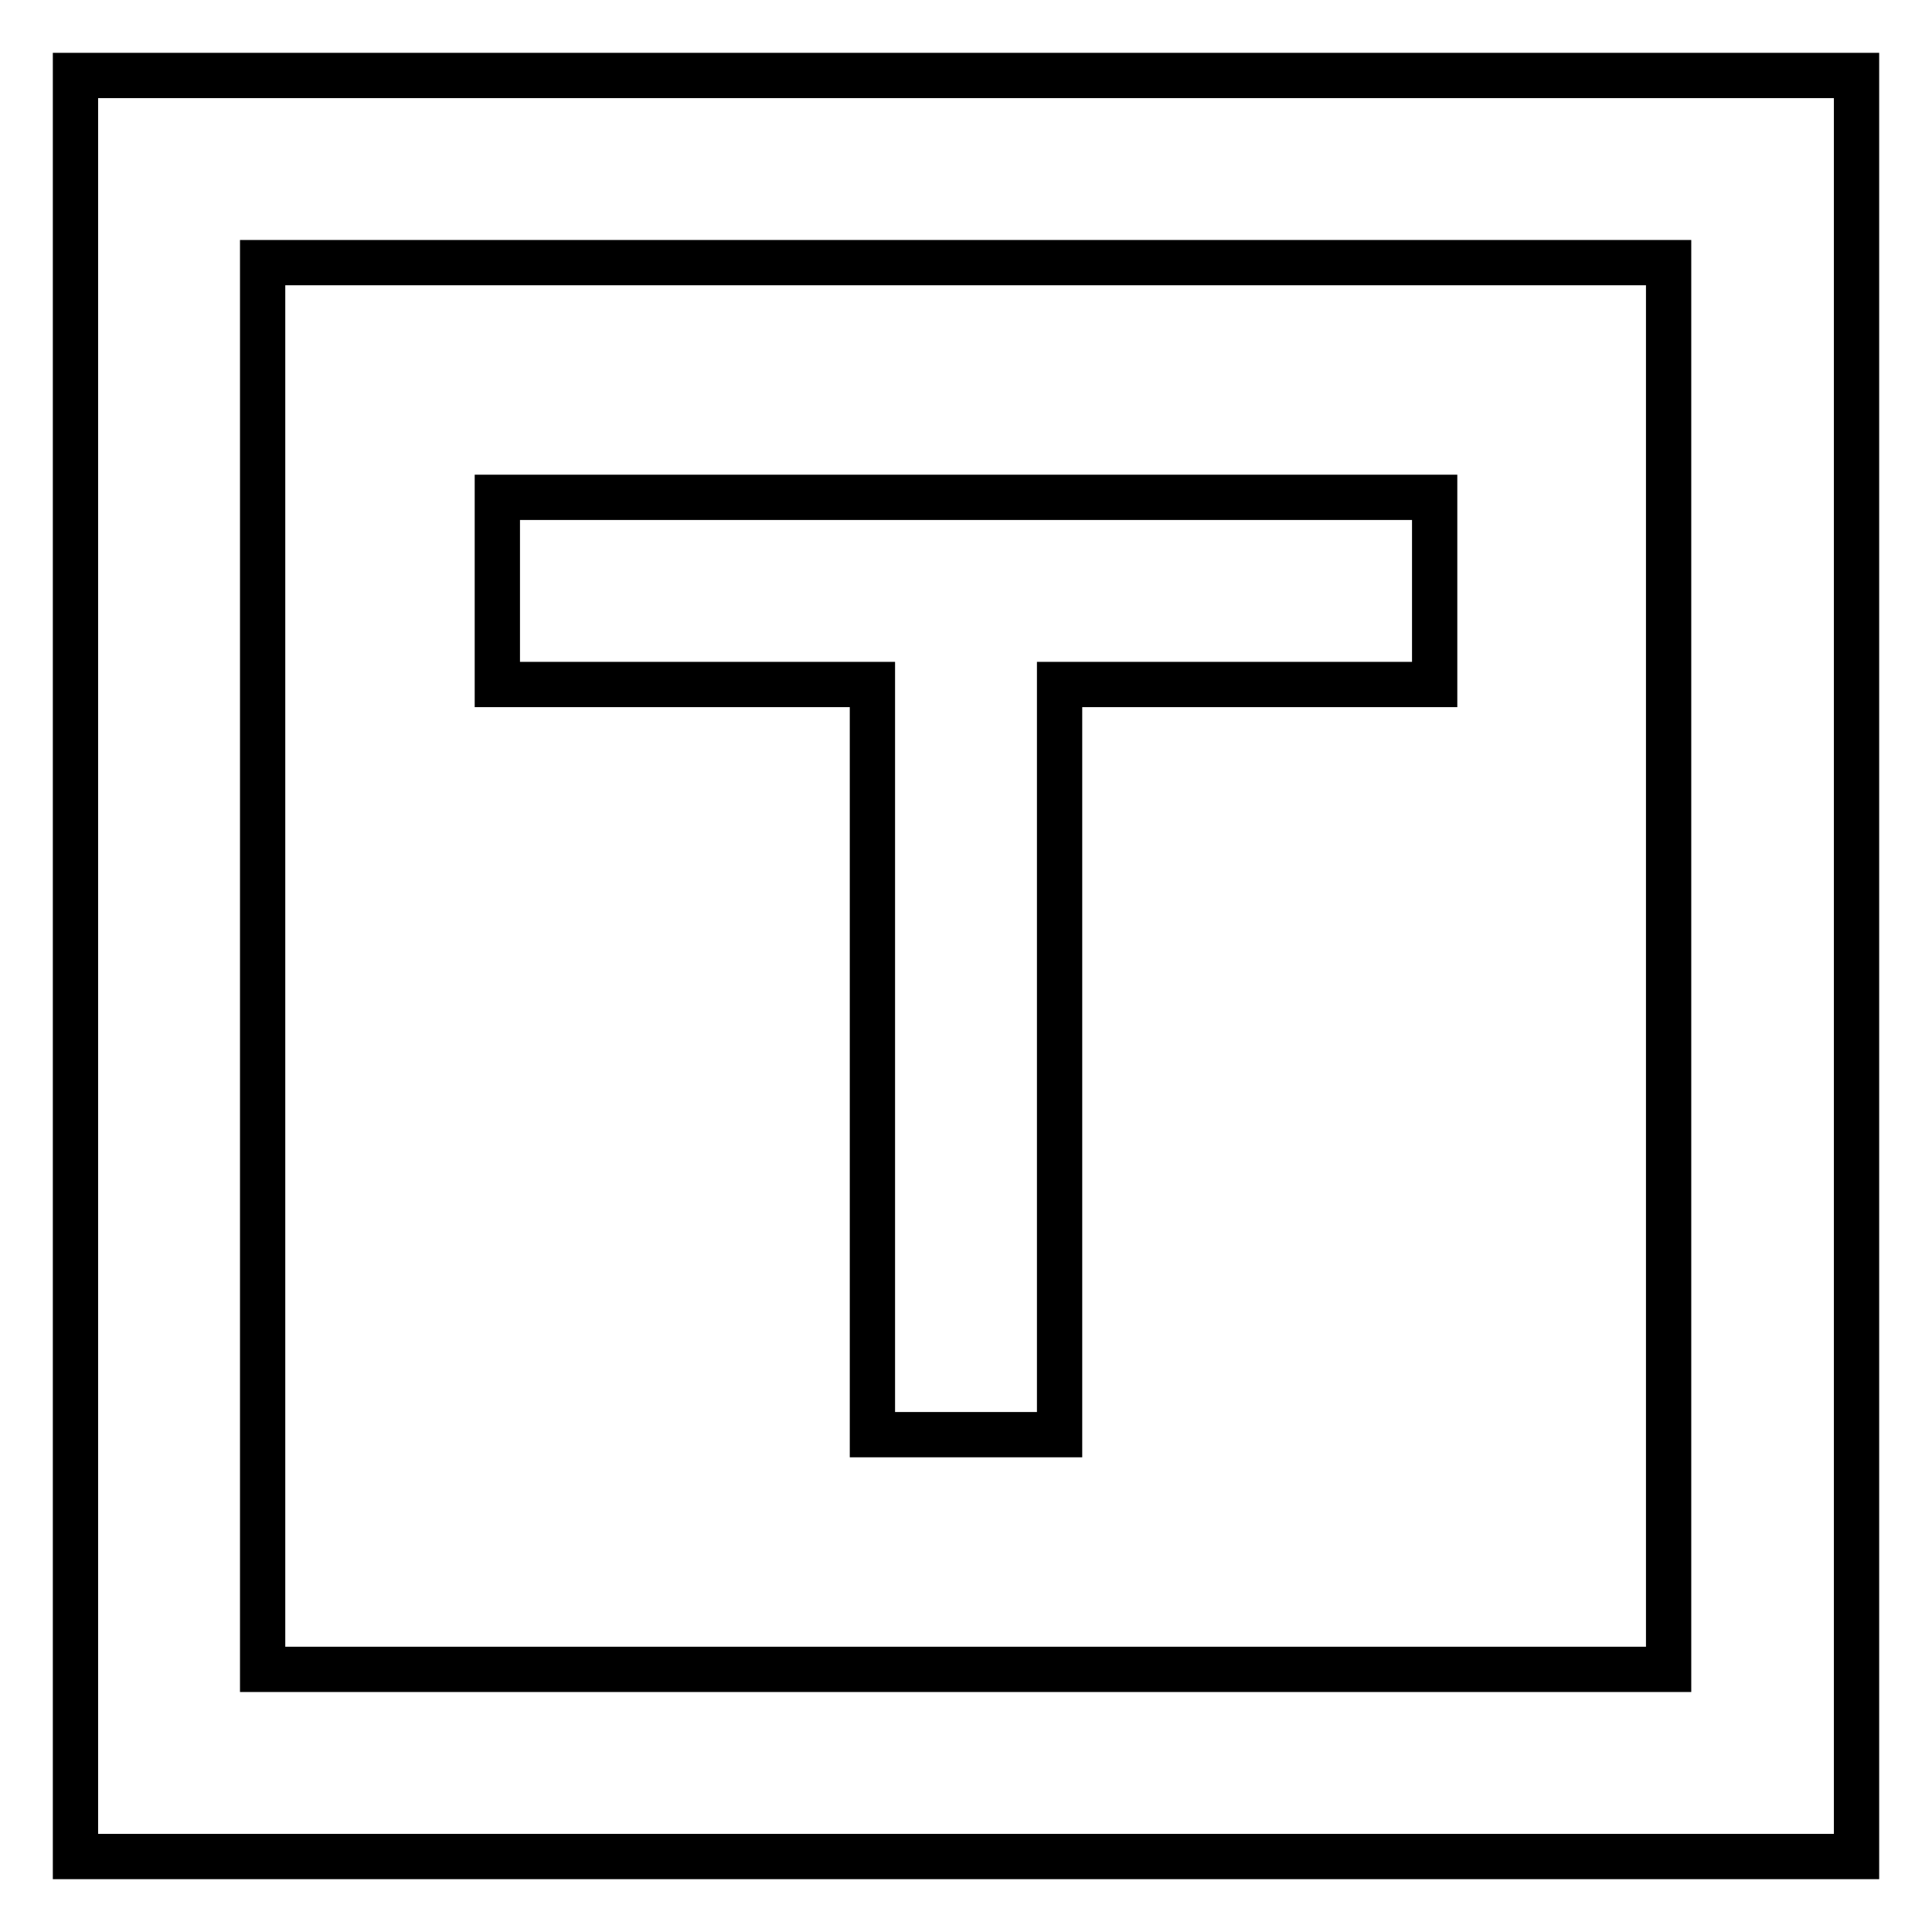
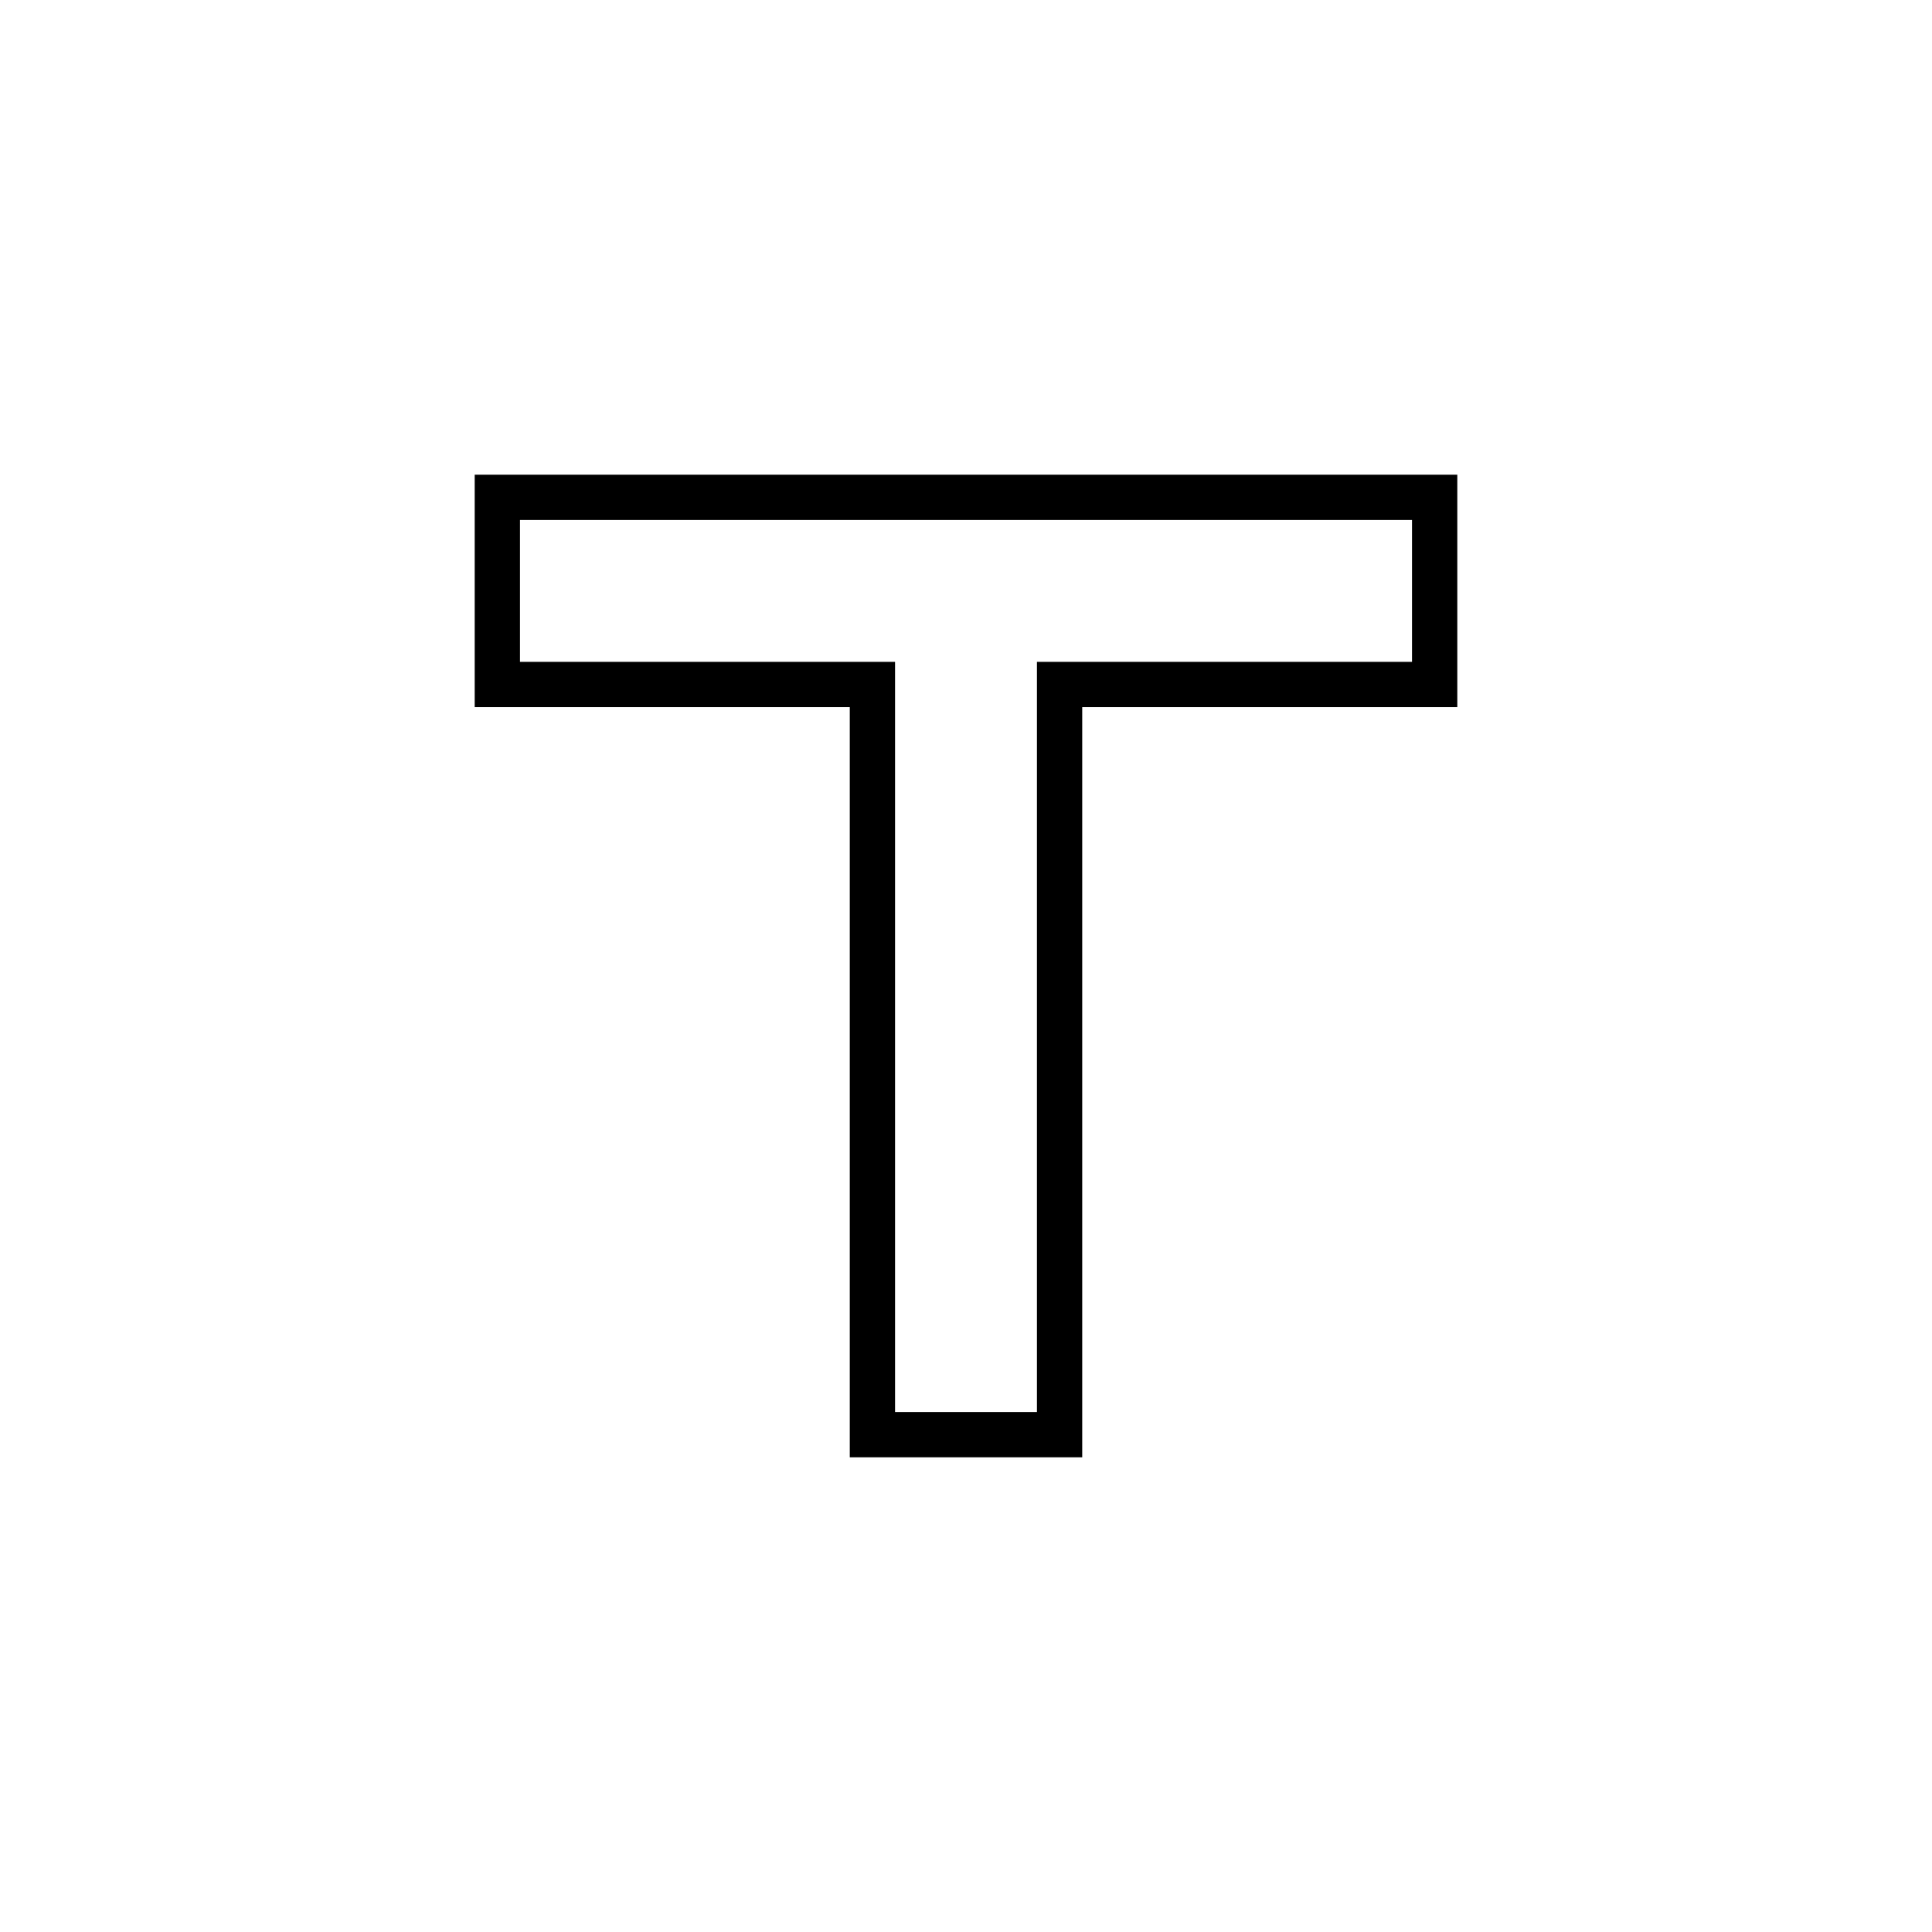
<svg xmlns="http://www.w3.org/2000/svg" version="1.1" x="0px" y="0px" viewBox="0 0 256 256" enable-background="new 0 0 256 256" xml:space="preserve">
  <g>
-     <path stroke-width="6" fill-opacity="0" stroke="#000000" d="M10,10v236h236V10H10z M221.2,221.2H34.8V34.8h186.3V221.2z" />
    <path stroke-width="6" fill-opacity="0" stroke="#000000" d="M115.6,190.1h24.8V90.7h49.7V65.9H65.9v24.8h49.7V190.1z" />
  </g>
</svg>